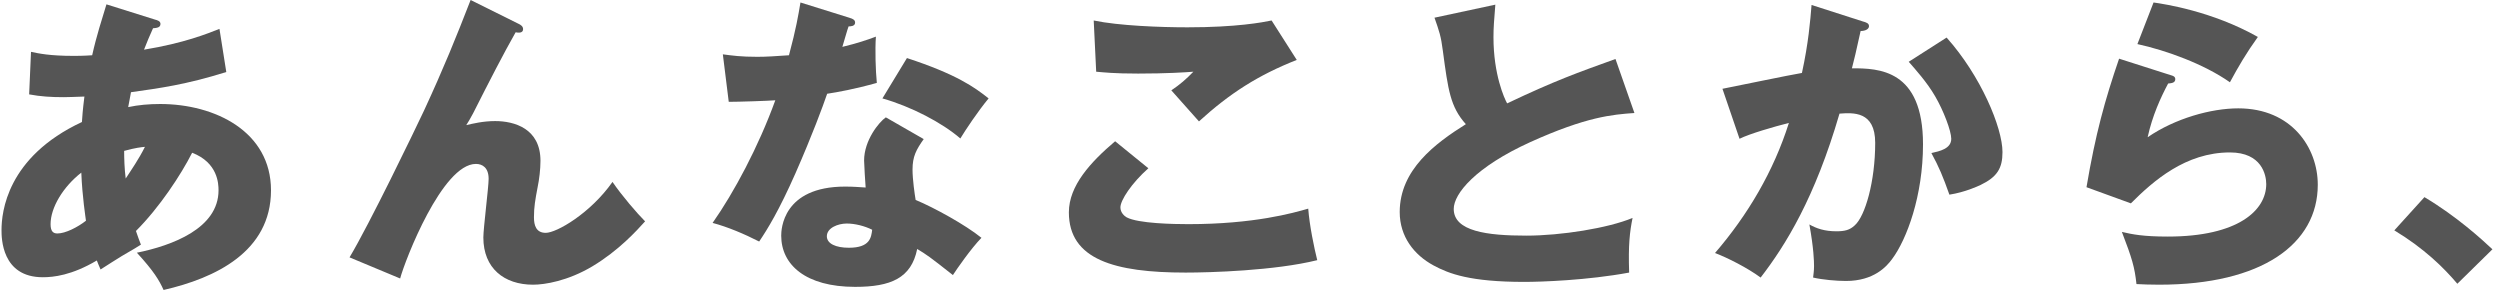
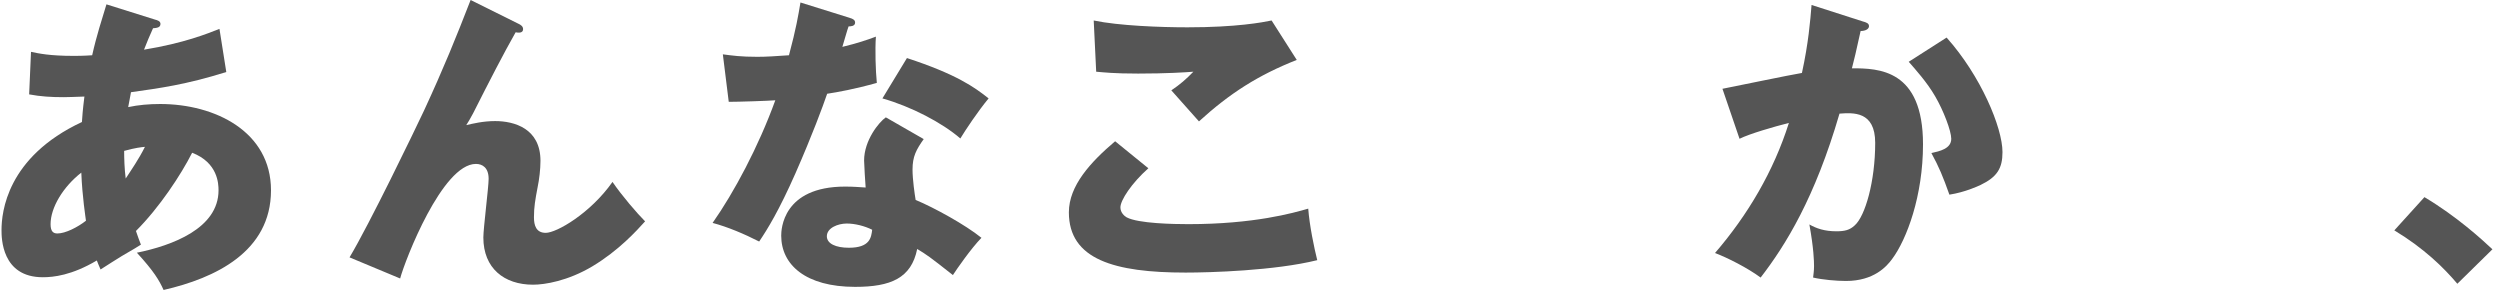
<svg xmlns="http://www.w3.org/2000/svg" width="306" height="36" viewBox="0 0 306 36" fill="none">
  <path d="M305.073 30.514L300.779 34.732C299.107 32.756 296.713 30.4 293.065 28.196L296.751 24.13C300.703 26.486 303.781 29.298 305.073 30.514Z" fill="#555555" />
-   <path d="M261.618 5.396L263.594 0.304C264.924 0.494 270.776 1.368 276.362 4.522C274.918 6.536 273.968 8.17 272.942 10.07C269.75 7.828 265.114 6.156 261.618 5.396ZM259.376 7.182L265.684 9.196C265.95 9.272 266.254 9.348 266.254 9.69C266.254 10.146 265.798 10.184 265.38 10.222C264.468 11.932 263.442 14.174 262.872 16.796C266.254 14.478 270.662 13.262 273.968 13.262C280.504 13.262 283.696 18.088 283.696 22.61C283.696 29.868 276.856 34.846 264.278 34.846C263.176 34.846 262.226 34.808 261.504 34.77C261.276 32.68 260.972 31.654 259.718 28.386C261.01 28.69 262.34 28.956 265.342 28.956C273.968 28.956 277.388 25.726 277.388 22.534C277.388 21.432 276.856 18.658 272.942 18.658C267.508 18.658 263.556 22.154 260.82 24.89L255.386 22.914C256.488 16.416 257.628 12.274 259.376 7.182Z" fill="#555555" />
  <path d="M221.734 0.608L228.004 2.622C228.422 2.736 228.764 2.85 228.764 3.192C228.764 3.724 227.966 3.8 227.738 3.8C227.168 6.384 226.94 7.372 226.674 8.36C229.942 8.36 235.376 8.474 235.376 17.67C235.376 23.94 233.4 29.298 231.576 31.73C230.93 32.604 229.372 34.39 225.952 34.39C224.774 34.39 223.064 34.238 221.924 33.972C221.962 33.554 222.038 33.212 222.038 32.566C222.038 31.996 222 30.4 221.468 27.474C222.342 27.968 223.33 28.31 224.774 28.31C225.8 28.31 226.408 28.158 227.016 27.588C228.308 26.448 229.524 22.192 229.524 17.48C229.524 13.566 226.788 13.794 225.154 13.908C222.152 24.206 218.58 29.982 215.502 33.972C213.906 32.794 211.436 31.54 209.916 30.97C213.944 26.296 217.098 20.938 218.96 15.048C217.136 15.504 214.134 16.378 212.918 16.986L210.828 10.868C212.386 10.564 219.15 9.158 220.556 8.93C221.354 5.282 221.582 2.508 221.734 0.608ZM233.628 7.562L238.264 4.598C242.444 9.272 245.104 15.618 245.104 18.62C245.104 20.596 244.458 21.66 242.406 22.648C242.064 22.8 240.544 23.522 238.606 23.826C237.808 21.584 237.352 20.482 236.402 18.734C237.428 18.506 238.834 18.202 238.834 16.986C238.834 16.036 237.884 13.528 236.858 11.78C235.87 10.07 234.426 8.474 233.628 7.562Z" fill="#555555" />
-   <path d="M197.735 7.22L200.053 13.832C197.355 14.022 194.163 14.288 187.285 17.404C180.597 20.444 177.937 23.712 177.937 25.574C177.937 28.31 182.003 28.842 186.829 28.842C191.047 28.842 196.823 27.93 199.825 26.676C199.483 28.386 199.293 29.944 199.407 33.364C194.277 34.314 188.653 34.504 186.563 34.504C179.951 34.504 177.367 33.516 175.467 32.49C173.073 31.198 171.325 28.956 171.325 25.954C171.325 20.786 175.657 17.556 179.419 15.2C177.519 13.072 177.253 11.058 176.607 6.232C176.379 4.408 176.151 3.8 175.581 2.166L183.029 0.57C182.877 2.508 182.801 3.344 182.801 4.56C182.801 9.12 184.131 12.046 184.473 12.654C190.401 9.842 193.099 8.892 197.735 7.22Z" fill="#555555" />
  <path d="M155.644 2.508L158.722 7.334C154.01 9.196 150.552 11.4 146.752 14.858C146.676 14.782 146.334 14.402 143.37 11.058C144.396 10.374 145.232 9.652 146.068 8.778C145.118 8.854 142.762 9.006 139.304 9.006C136.302 9.006 135.086 8.854 134.174 8.778L133.87 2.508C136.948 3.154 142.078 3.344 145.346 3.344C151.35 3.344 154.542 2.736 155.644 2.508ZM136.492 17.29L140.558 20.596C138.506 22.42 137.138 24.51 137.138 25.384C137.138 26.03 137.632 26.448 137.898 26.6C139.304 27.36 143.674 27.436 145.46 27.436C153.478 27.436 158.304 26.068 160.128 25.536C160.28 27.588 160.85 30.324 161.23 31.844C156.024 33.136 148.082 33.364 145.118 33.364C136.416 33.364 130.83 31.768 130.83 25.992C130.83 22.724 133.49 19.836 136.492 17.29Z" fill="#555555" />
  <path d="M108.426 14.364L113.062 17.024C112.15 18.316 111.694 19.152 111.694 20.748C111.694 22.002 111.96 23.788 112.074 24.472C114.354 25.422 118.154 27.512 120.13 29.108C118.838 30.438 117.128 32.908 116.634 33.668C113.746 31.388 113.404 31.16 112.264 30.476C111.542 34.048 109.034 35.112 104.664 35.112C98.622 35.112 95.62 32.414 95.62 28.842C95.62 28.12 95.772 22.838 103.448 22.838C104.512 22.838 105.272 22.914 105.956 22.952C105.918 22.686 105.766 19.95 105.766 19.646C105.766 17.176 107.59 14.934 108.426 14.364ZM106.754 28.12C105.842 27.664 104.664 27.36 103.638 27.36C102.574 27.36 101.206 27.892 101.206 28.918C101.206 29.83 102.308 30.324 103.904 30.324C106.488 30.324 106.64 29.07 106.754 28.12ZM89.198 12.464L88.476 6.65C89.616 6.802 90.68 6.954 92.694 6.954C93.796 6.954 94.936 6.878 96.57 6.764C97.444 3.496 97.71 1.9 97.976 0.304L103.942 2.166C104.474 2.318 104.664 2.47 104.664 2.774C104.664 3.23 104.056 3.23 103.866 3.23C103.752 3.496 103.258 5.244 103.106 5.738C104.968 5.282 106.108 4.902 107.21 4.484C107.096 6.042 107.172 8.626 107.324 10.146C104.626 10.906 102.498 11.286 101.244 11.476C100.712 13.034 99.42 16.53 97.368 21.204C95.354 25.764 93.948 28.044 92.922 29.564C91.136 28.652 89.084 27.778 87.222 27.284C89.844 23.56 92.846 17.936 94.898 12.274C94.024 12.35 90.376 12.464 89.198 12.464ZM108.008 12.046L111.01 7.106C117.052 9.082 119.294 10.678 121.004 12.046C119.712 13.604 118.192 15.884 117.546 16.948C115.304 15.01 111.504 13.034 108.008 12.046Z" fill="#555555" />
  <path d="M57.604 0L63.418 2.888C63.76 3.04 64.026 3.23 64.026 3.572C64.026 4.066 63.456 4.028 63.114 3.952C61.708 6.422 59.922 9.88 57.908 13.87C57.528 14.592 57.376 14.82 57.072 15.314C57.908 15.124 59.124 14.82 60.606 14.82C62.962 14.82 66.154 15.732 66.154 19.684C66.154 20.71 66.002 21.964 65.812 22.876C65.508 24.472 65.356 25.346 65.356 26.6C65.356 27.588 65.622 28.5 66.8 28.5C68.13 28.5 72.272 26.106 74.97 22.268C76.11 23.94 77.972 26.106 78.96 27.094C77.896 28.272 75.73 30.666 72.5 32.604C69.498 34.39 66.686 34.846 65.242 34.846C61.708 34.846 59.162 32.832 59.162 29.07C59.162 27.93 59.808 22.914 59.808 21.888C59.808 20.52 59.048 20.064 58.25 20.064C54.146 20.064 49.586 31.806 48.978 34.086L42.784 31.502C45.216 27.436 50.726 16.036 51.904 13.528C54.298 8.36 55.818 4.598 57.604 0Z" fill="#555555" />
  <path d="M3.568 11.552L3.796 6.346C4.708 6.536 6.038 6.84 9.04 6.84C9.268 6.84 10.218 6.84 11.282 6.764C11.814 4.37 12.498 2.28 13.03 0.532L18.958 2.394C19.262 2.47 19.642 2.584 19.642 2.926C19.642 3.382 19.186 3.42 18.73 3.458C18.274 4.484 18.008 5.092 17.628 6.08C22.53 5.282 25.418 4.104 26.862 3.534L27.698 8.816C22.72 10.374 19.528 10.792 16.032 11.286C15.994 11.59 15.728 12.844 15.69 13.11C16.944 12.844 18.236 12.73 19.604 12.73C26.33 12.73 33.17 16.112 33.17 23.294C33.17 30.818 26.33 34.048 20.022 35.492C19.49 34.314 18.844 33.212 16.754 30.932C21.048 30.058 26.748 27.968 26.748 23.294C26.748 22.496 26.672 19.912 23.518 18.696C22.15 21.394 19.528 25.384 16.64 28.272C16.906 29.032 17.02 29.374 17.248 29.944C16.716 30.286 16.526 30.4 14.892 31.35C14.74 31.426 12.726 32.718 12.308 32.984C12.042 32.376 12.004 32.262 11.852 31.882C8.774 33.706 6.532 33.934 5.24 33.934C0.186 33.934 0.186 29.108 0.186 28.158C0.186 25.992 0.832 19.228 10.028 14.934C10.142 13.186 10.256 12.502 10.332 11.818C9.116 11.856 8.394 11.894 7.824 11.894C6.266 11.894 4.974 11.818 3.568 11.552ZM15.196 18.468C15.196 19.342 15.234 20.71 15.386 21.85C16.032 20.862 16.982 19.494 17.742 17.974C17.324 18.012 16.564 18.088 15.196 18.468ZM10.522 27.018C10.484 26.676 10.066 24.092 9.952 21.128C7.71 22.876 6.19 25.422 6.19 27.436C6.19 28.348 6.532 28.576 7.026 28.576C8.014 28.576 9.496 27.816 10.522 27.018Z" fill="#555555" />
</svg>